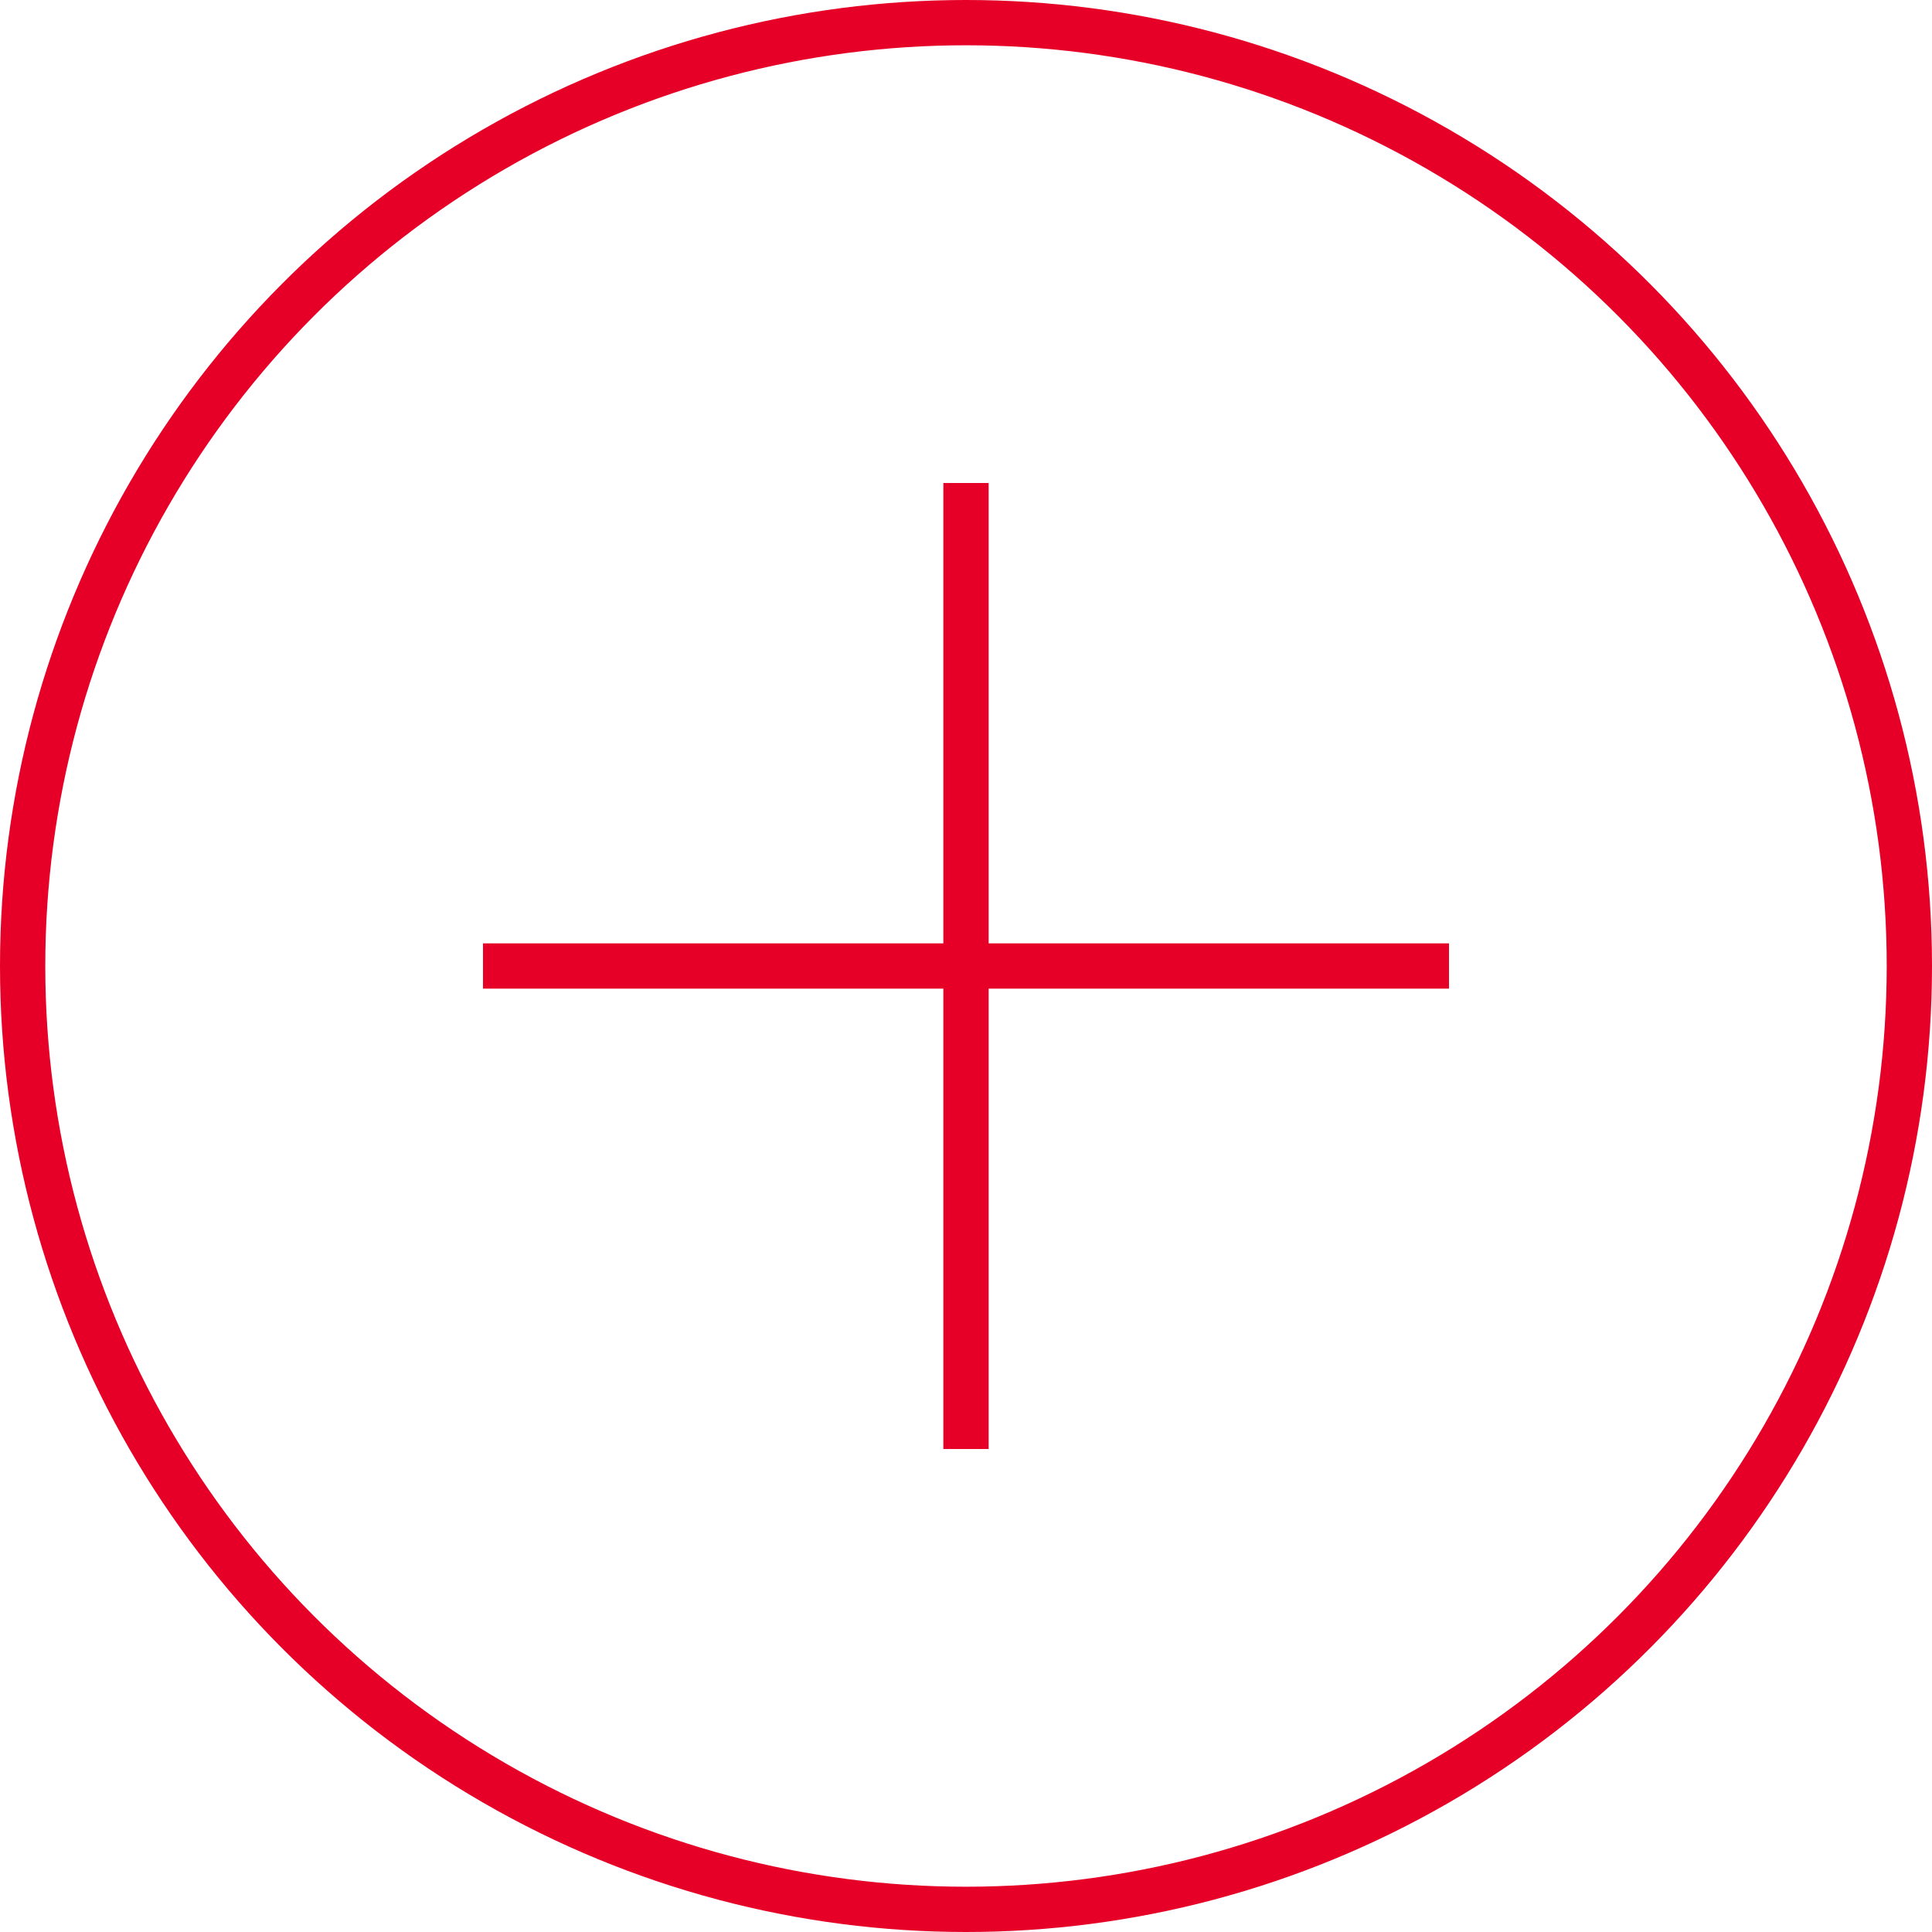
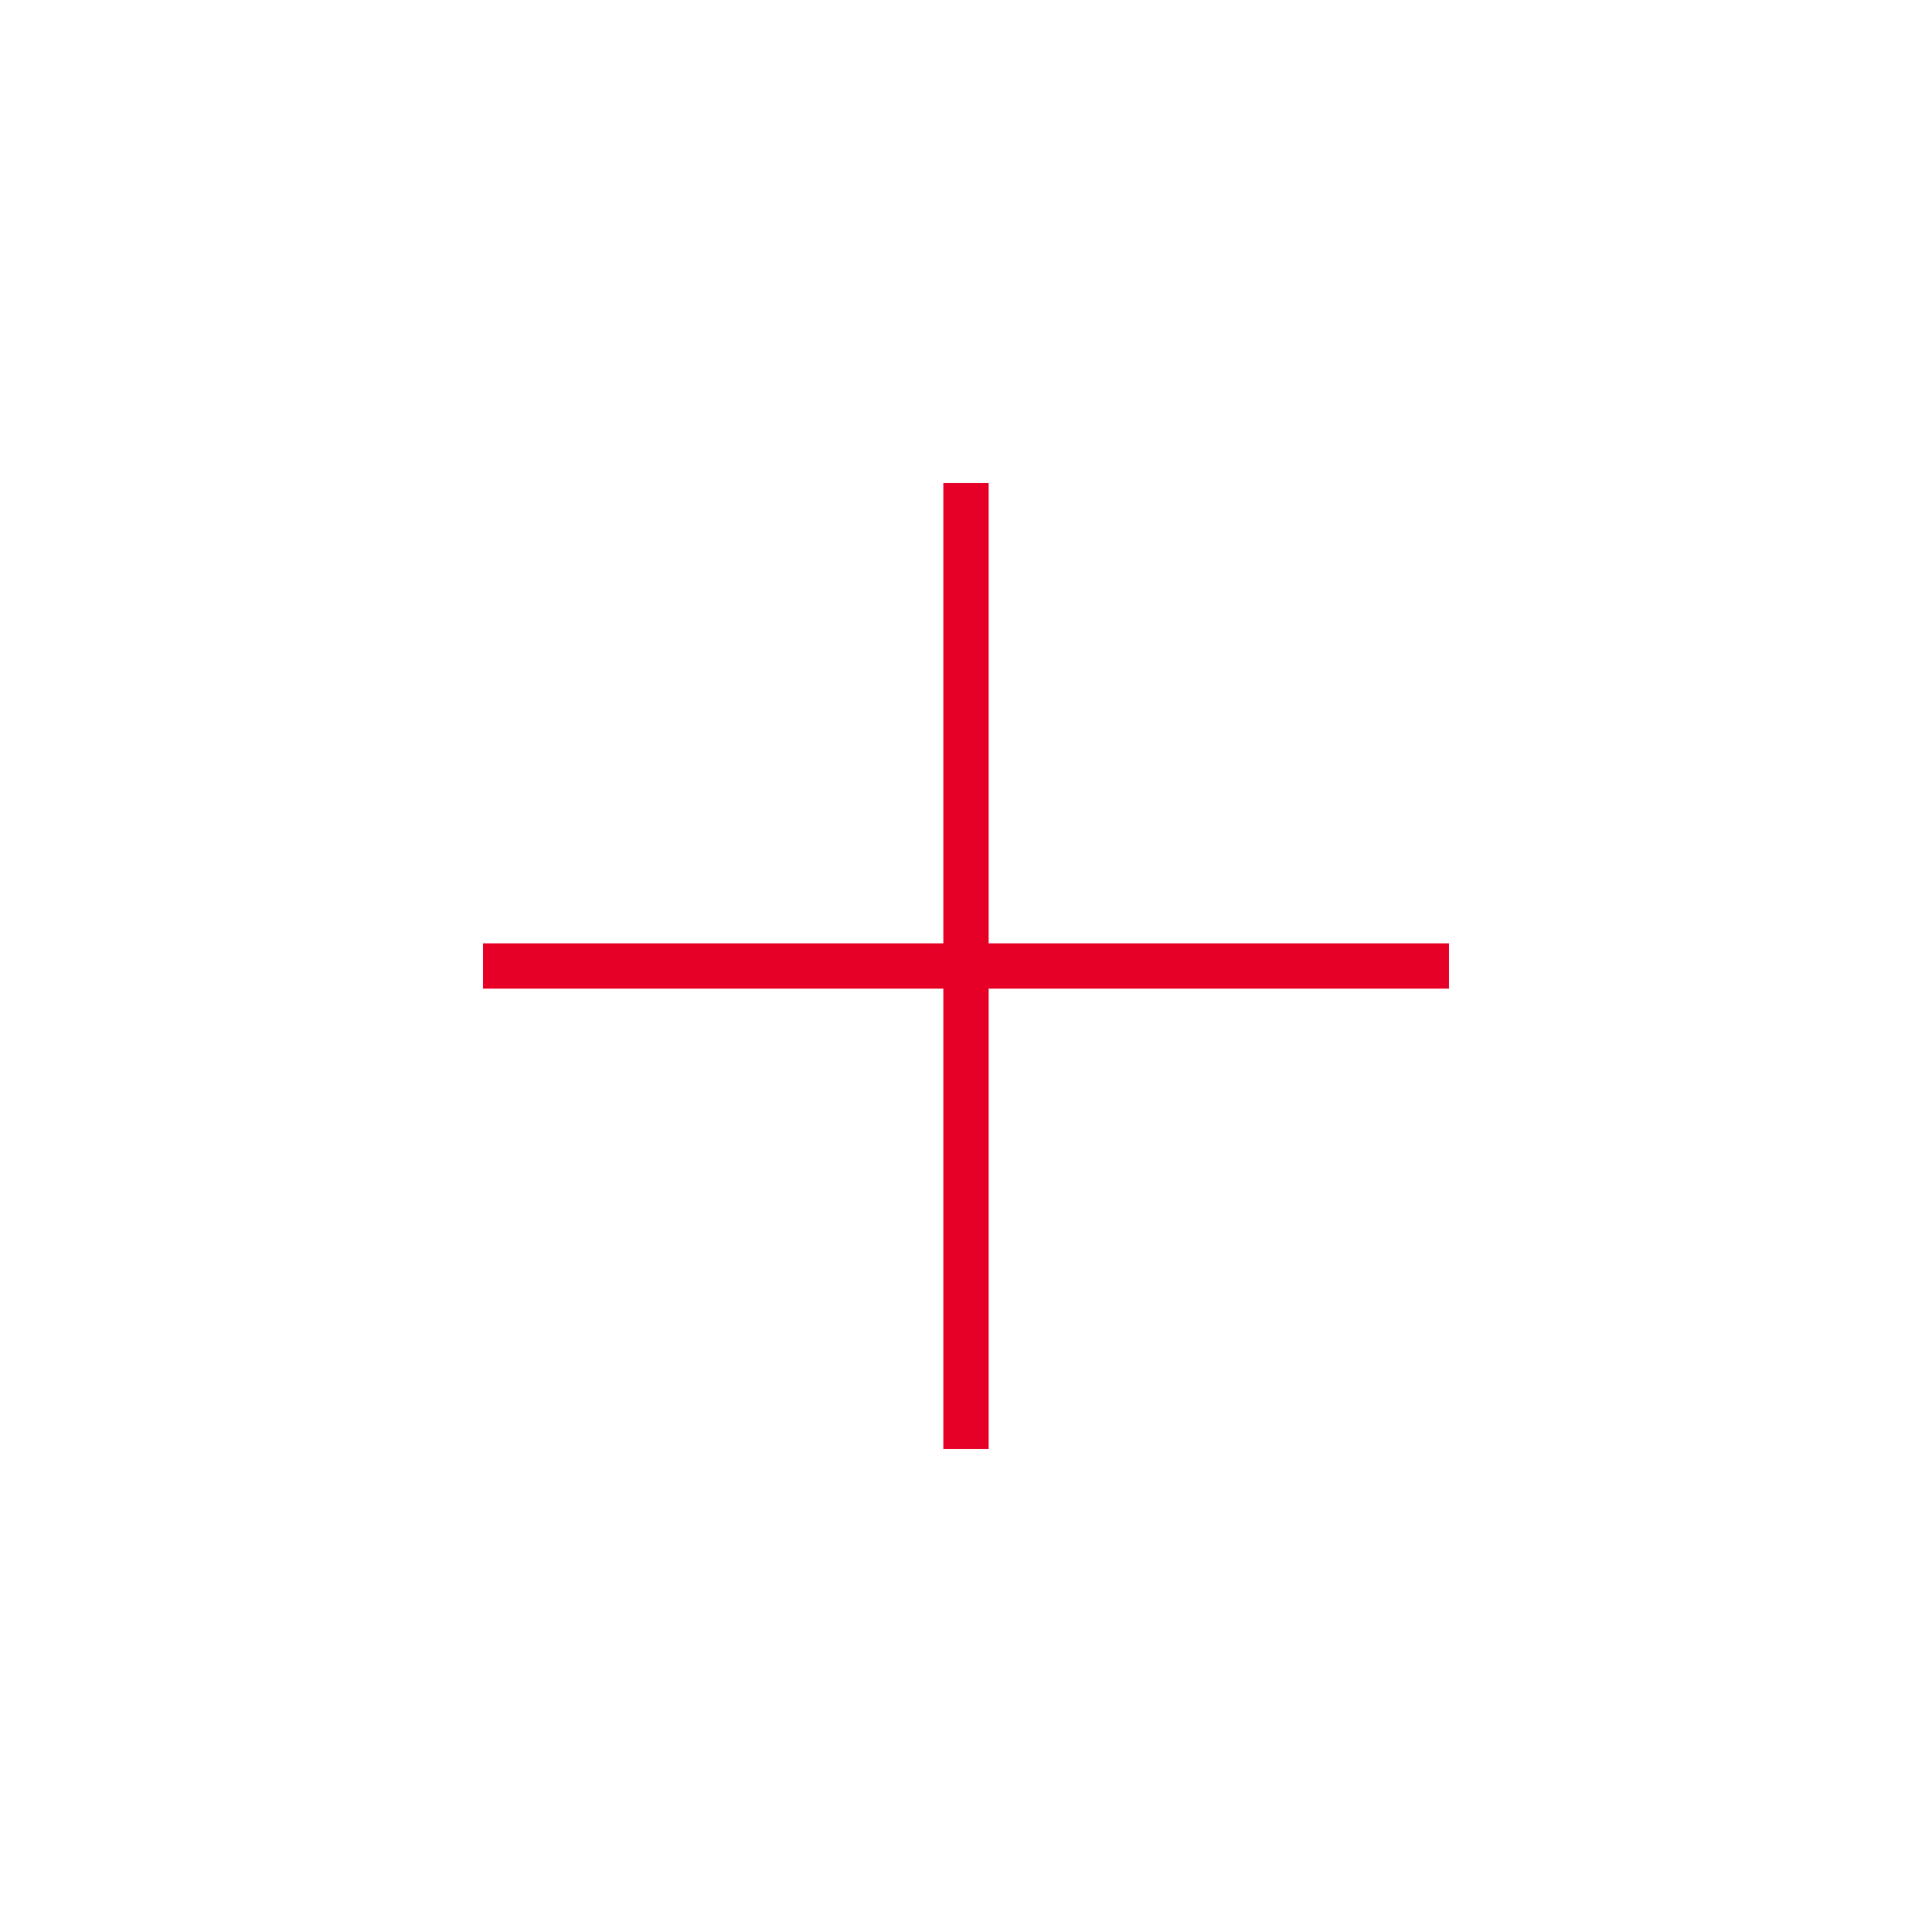
<svg xmlns="http://www.w3.org/2000/svg" width="64" height="64" viewBox="0 0 64 64" fill="none">
-   <circle cx="32" cy="32" r="31.25" stroke="#E60028" stroke-width="1.5" />
  <path d="M32 16V48M16 32L48 32" stroke="#E60028" stroke-width="1.5" />
</svg>